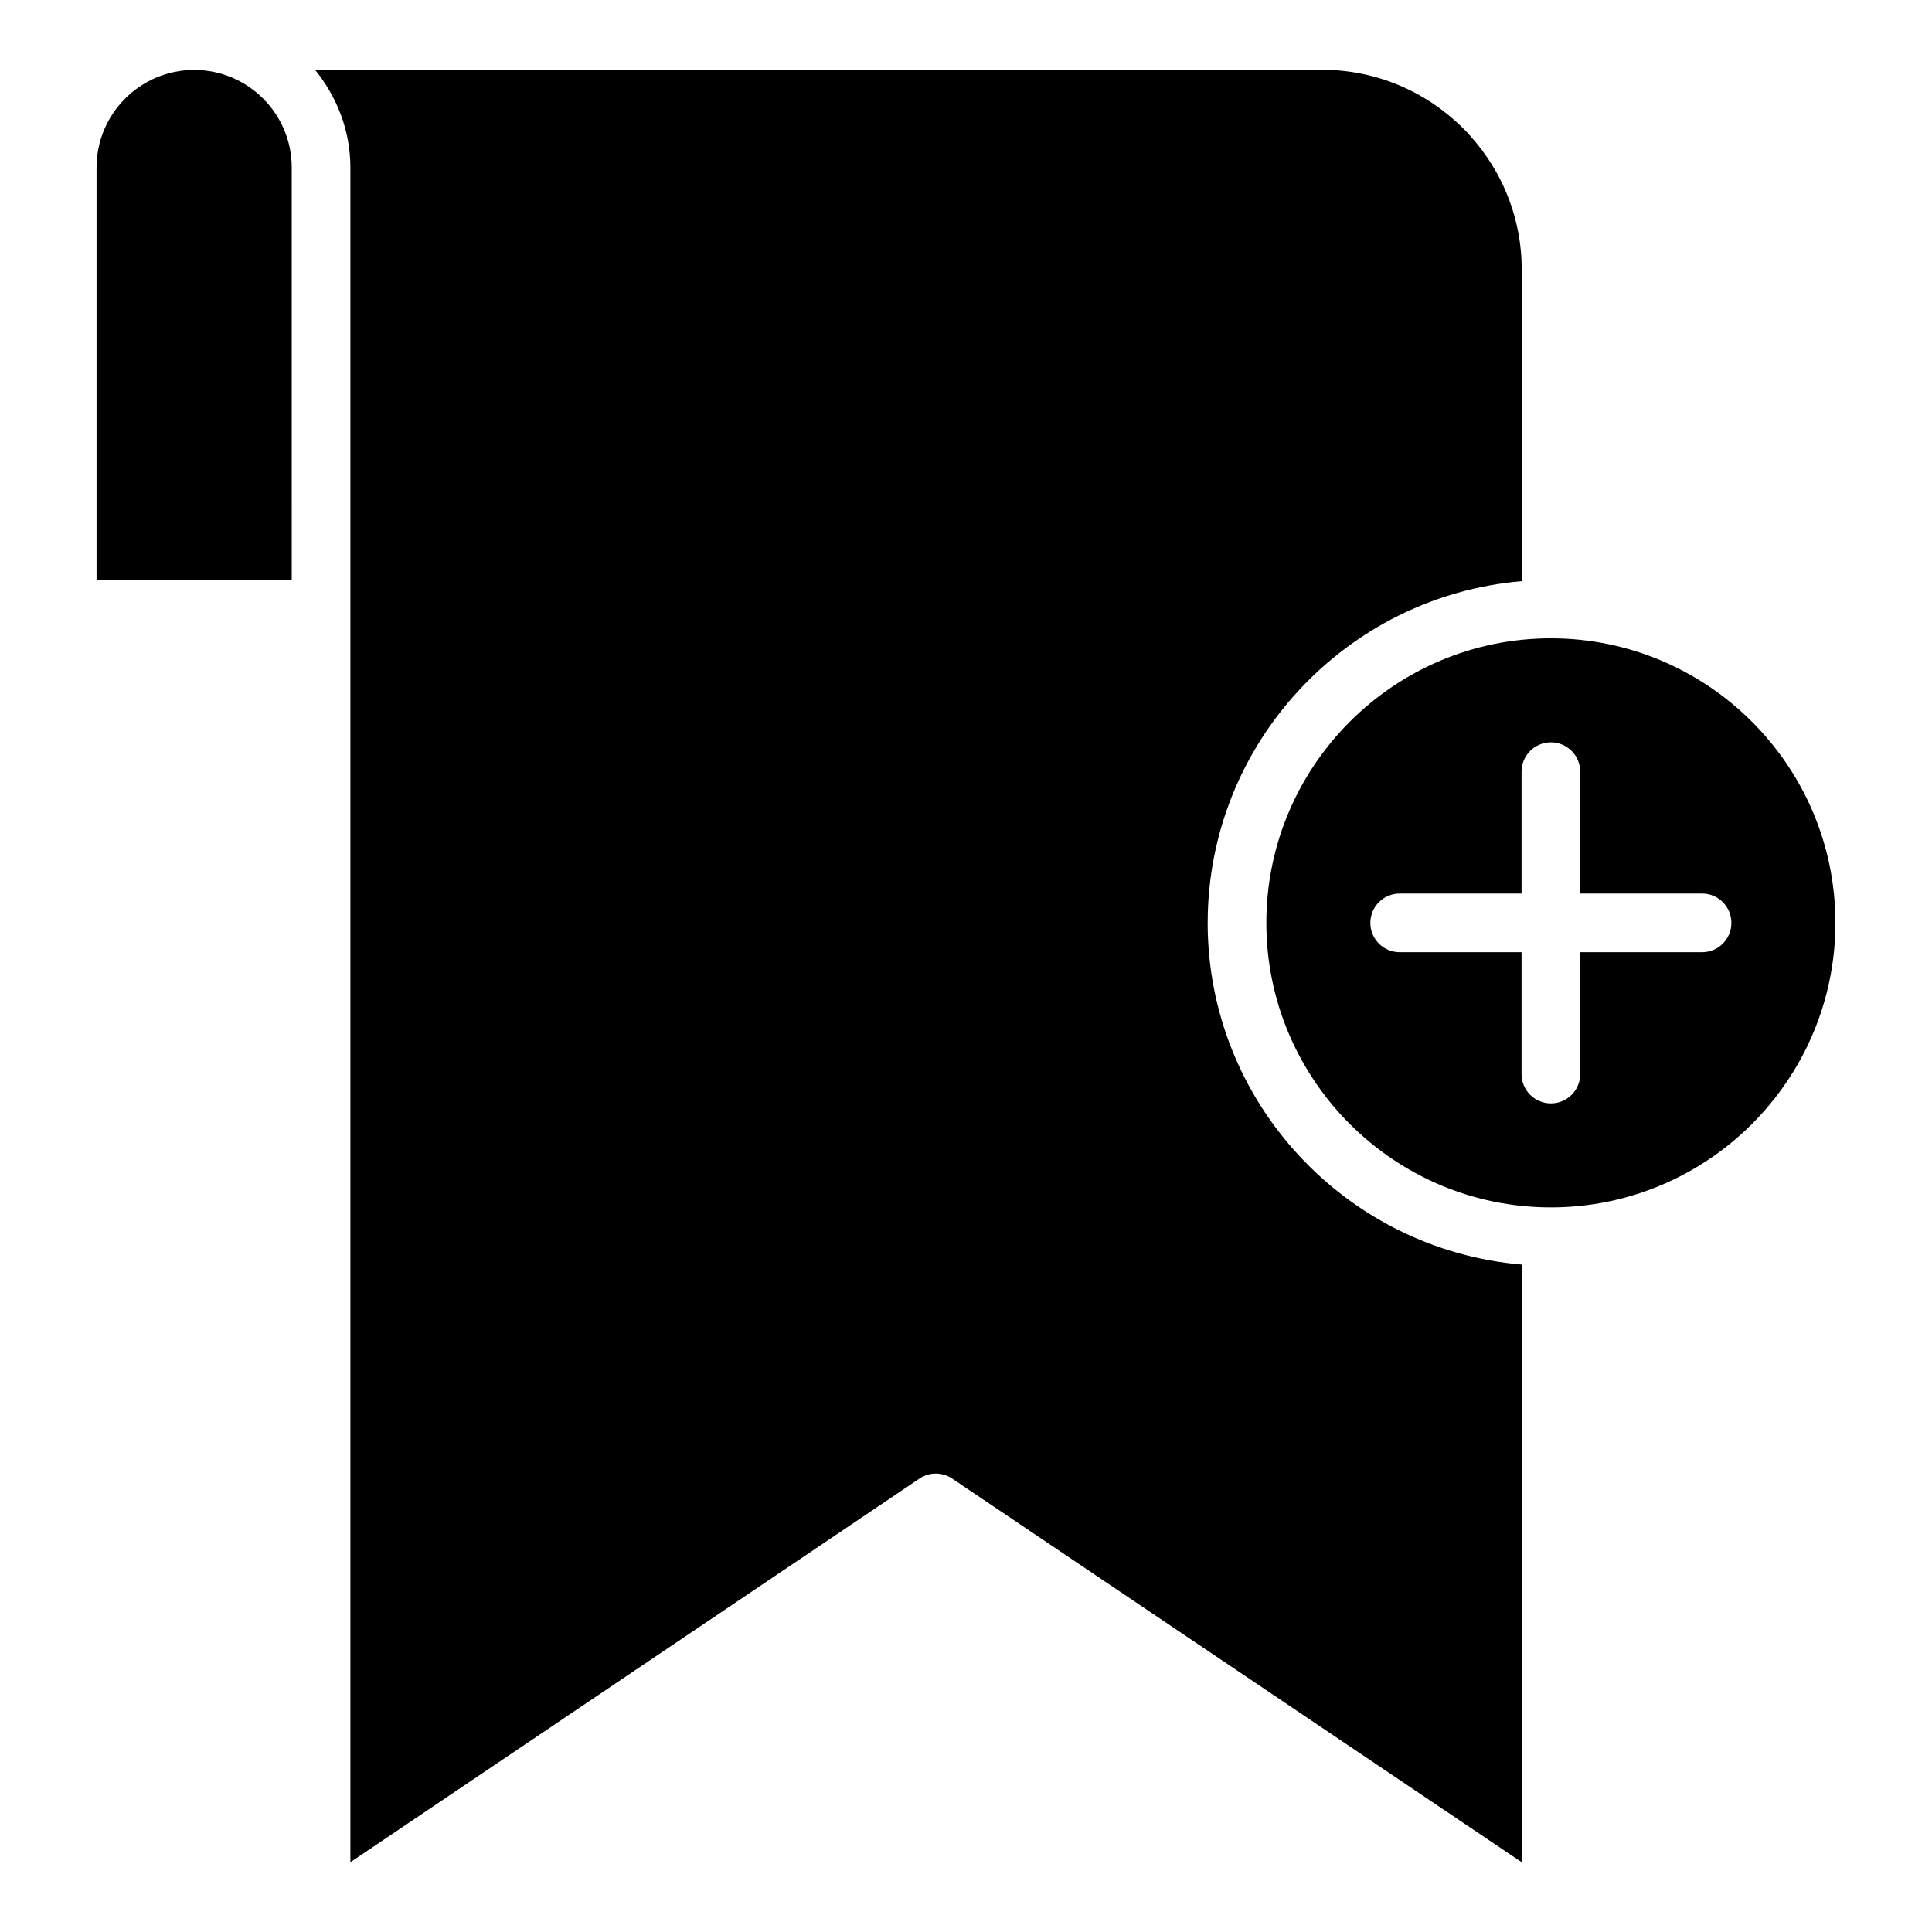
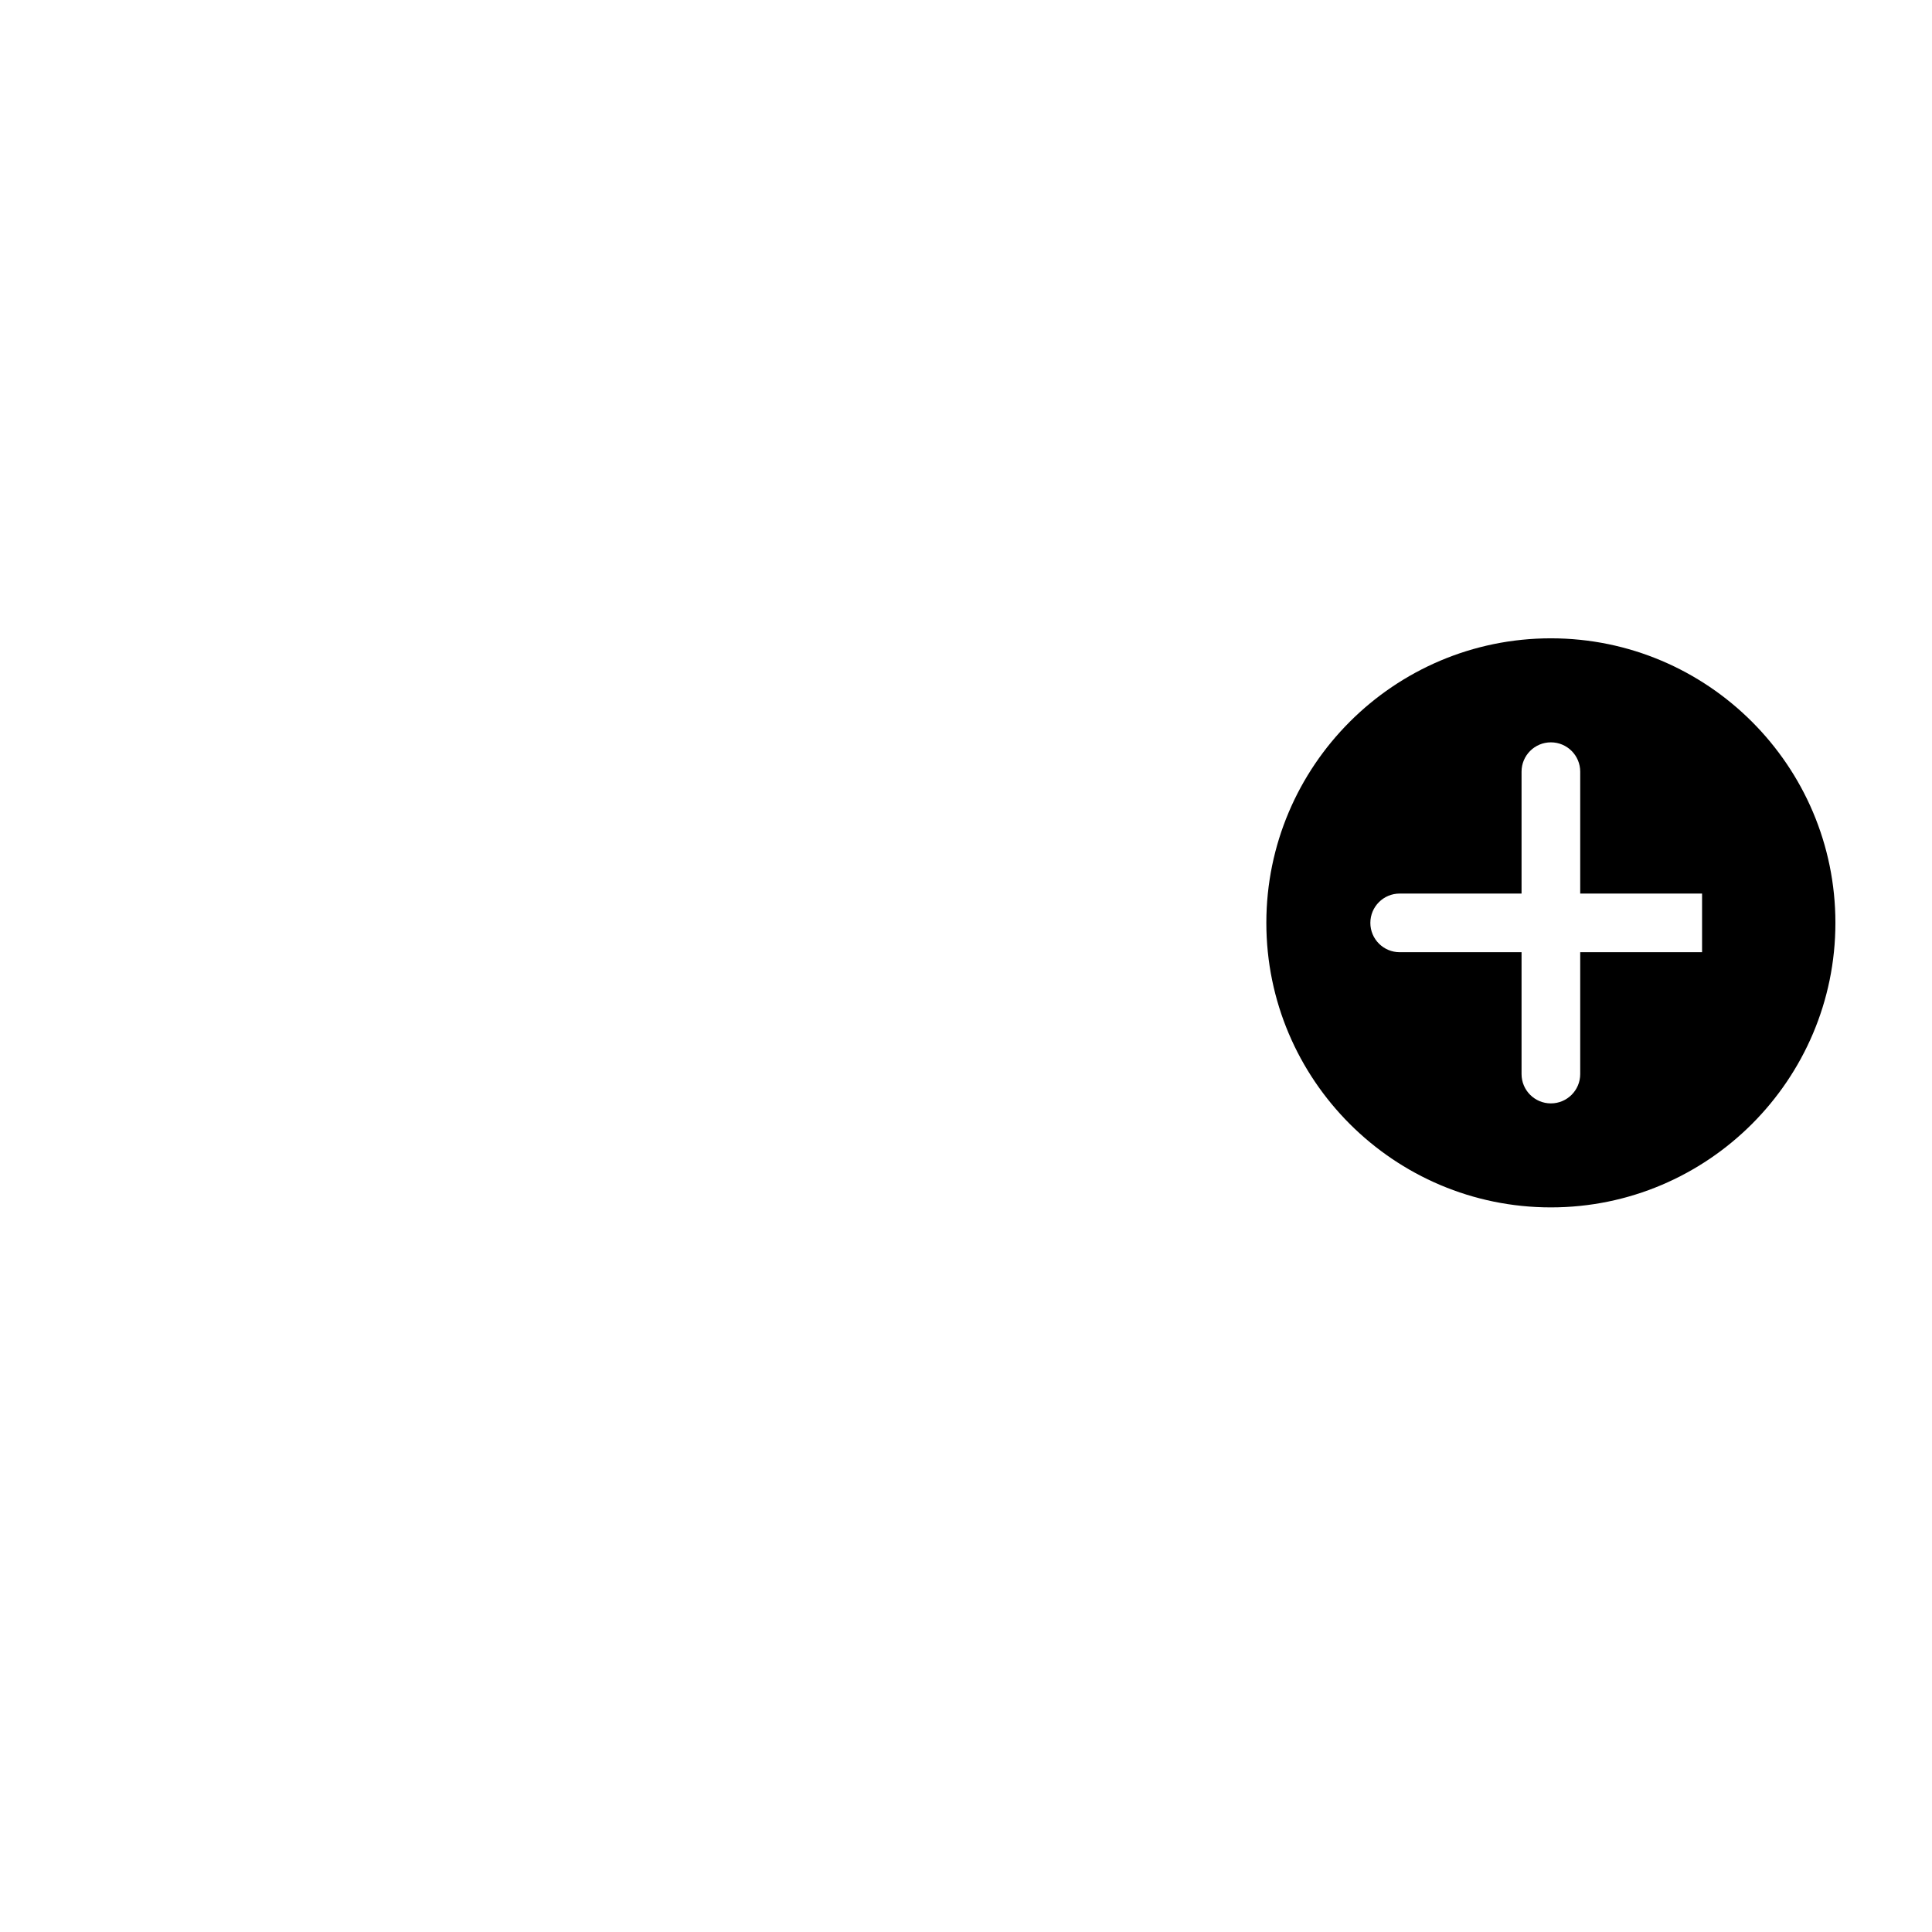
<svg xmlns="http://www.w3.org/2000/svg" fill="#000000" width="800px" height="800px" version="1.1" viewBox="144 144 512 512">
  <g>
-     <path d="m555 313.16c-41.578 0-75.406 33.828-75.406 75.41 0 41.574 33.828 75.402 75.406 75.402 41.574 0 75.402-33.828 75.402-75.402 0.004-41.582-33.824-75.41-75.402-75.41zm40.066 83.184h-32.293v32.293c0 4.297-3.481 7.773-7.773 7.773s-7.773-3.477-7.773-7.773v-32.293h-32.297c-4.293 0-7.773-3.477-7.773-7.769 0-4.297 3.481-7.773 7.773-7.773h32.297v-32.301c0-4.297 3.481-7.773 7.773-7.773s7.773 3.477 7.773 7.773v32.301h32.293c4.293 0 7.773 3.477 7.773 7.773 0 4.293-3.481 7.769-7.773 7.769z" />
-     <path d="m195.45 162.53c-14.262 0-25.863 11.605-25.863 25.863v109.23h51.723l0.004-92.312v-16.918c0-14.258-11.602-25.863-25.863-25.863z" />
-     <path d="m464.05 388.58c0-47.543 36.68-86.617 83.215-90.562l0.004-82.59c0-29.191-23.75-52.938-52.941-52.938h-266.84c5.766 7.117 9.367 16.055 9.367 25.902v449.11l150.8-101.66c2.625-1.777 6.059-1.777 8.688 0l150.92 101.66v-158.38c-46.539-3.949-83.219-43.023-83.219-90.555z" />
+     <path d="m555 313.16c-41.578 0-75.406 33.828-75.406 75.41 0 41.574 33.828 75.402 75.406 75.402 41.574 0 75.402-33.828 75.402-75.402 0.004-41.582-33.824-75.41-75.402-75.41zm40.066 83.184h-32.293v32.293c0 4.297-3.481 7.773-7.773 7.773s-7.773-3.477-7.773-7.773v-32.293h-32.297c-4.293 0-7.773-3.477-7.773-7.769 0-4.297 3.481-7.773 7.773-7.773h32.297v-32.301c0-4.297 3.481-7.773 7.773-7.773s7.773 3.477 7.773 7.773v32.301h32.293z" />
  </g>
</svg>